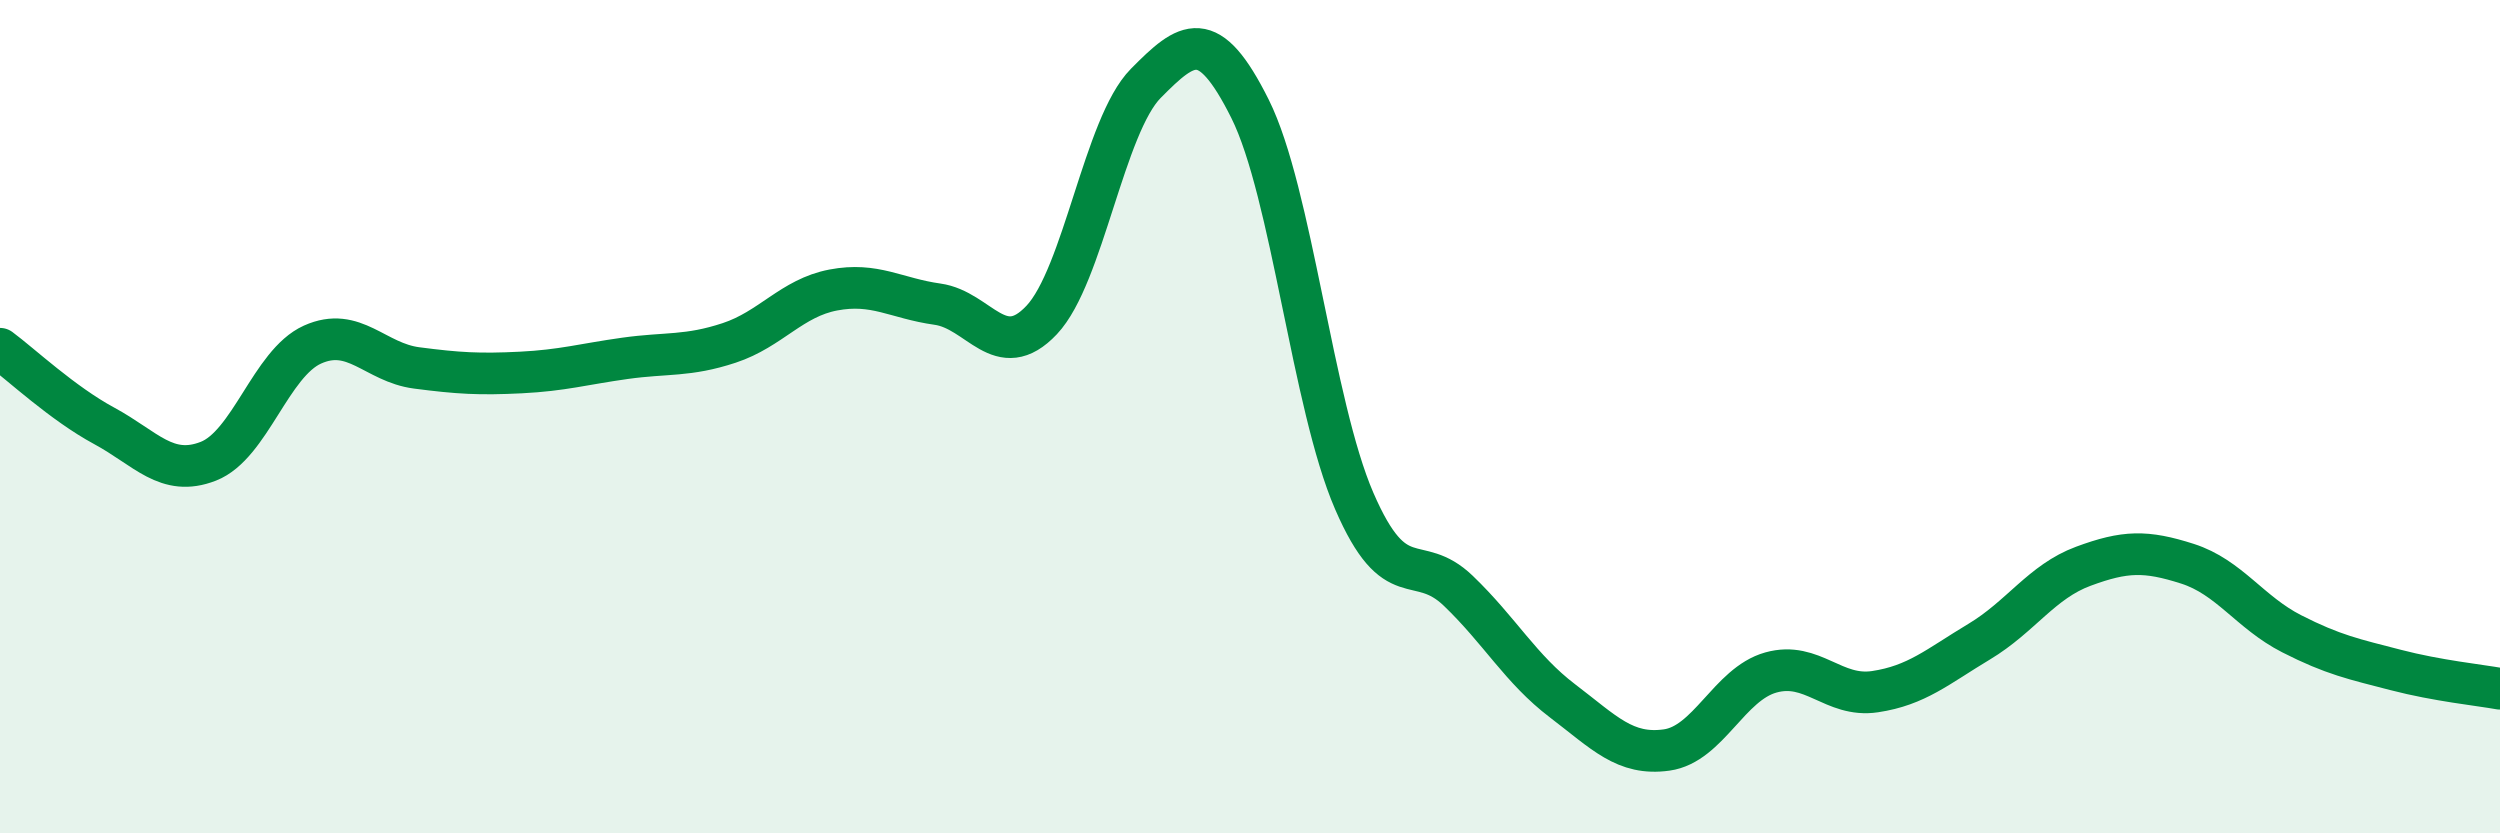
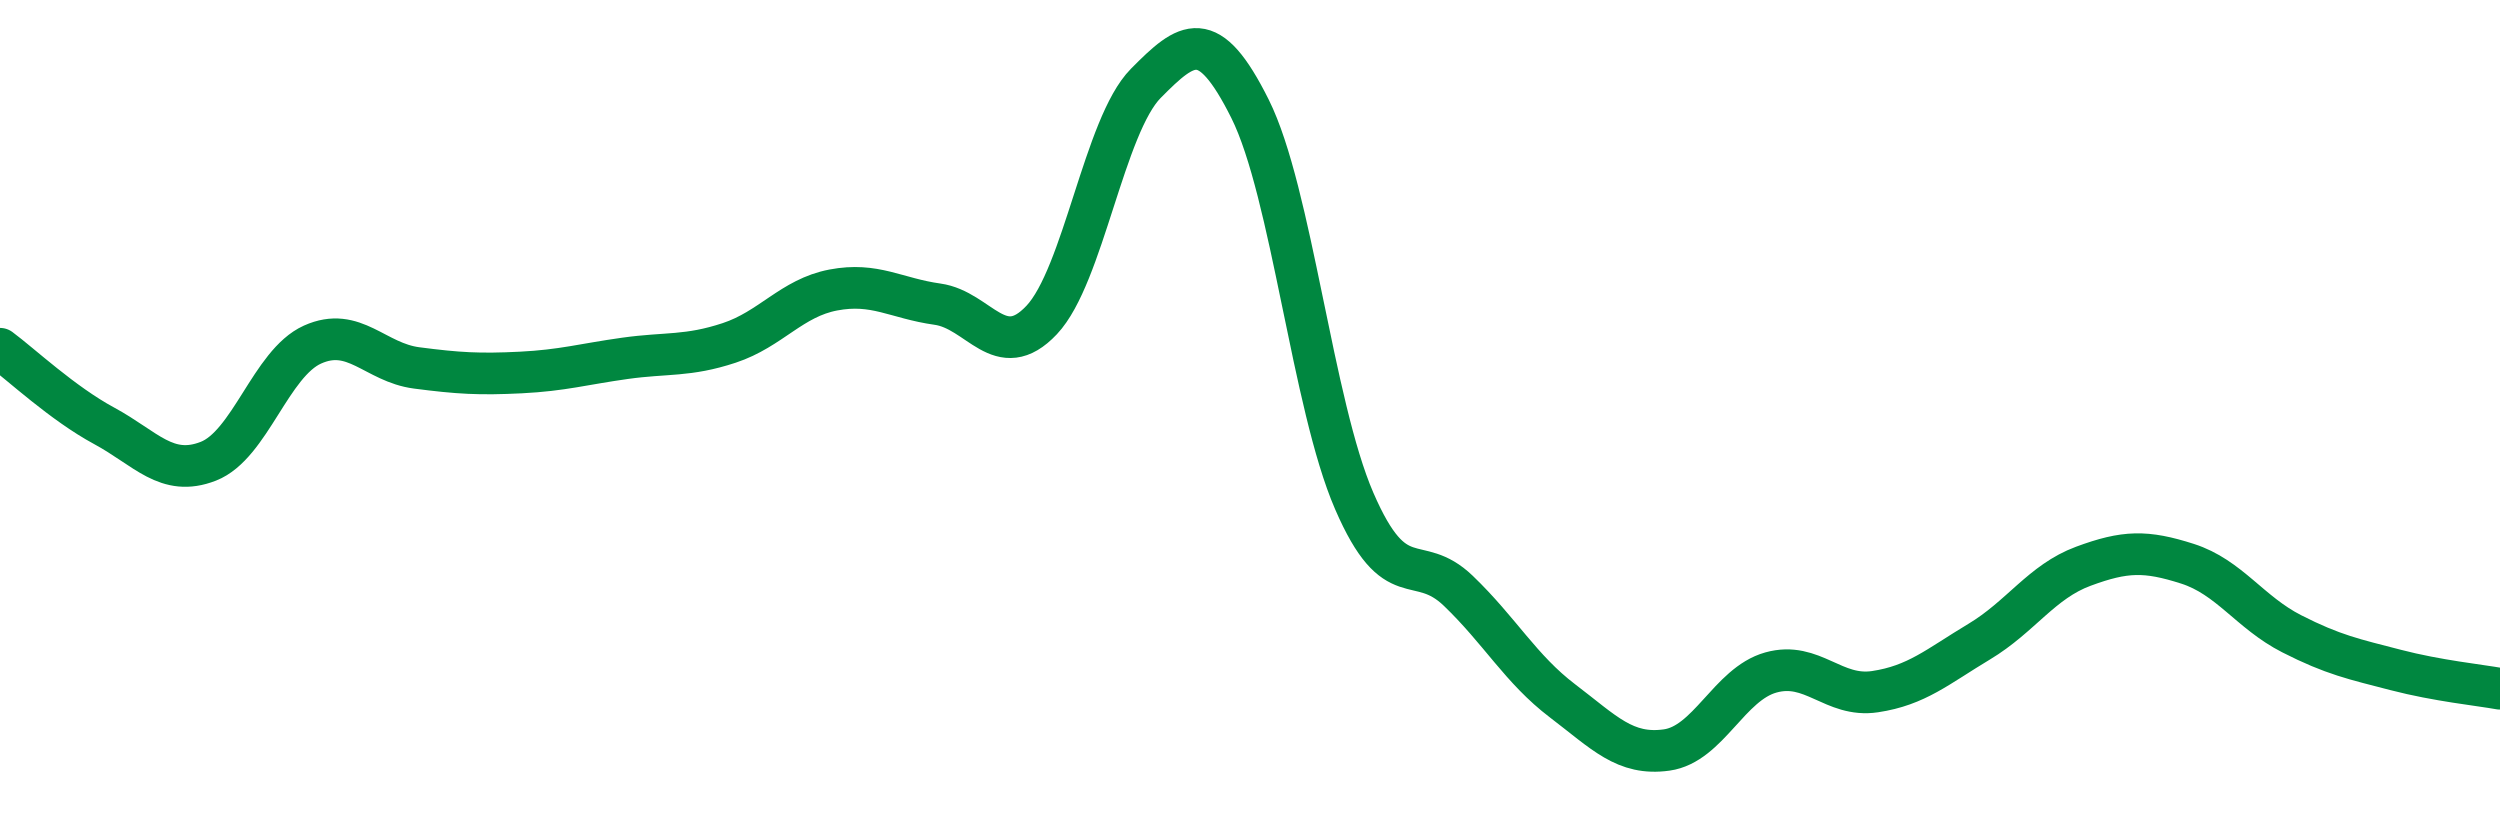
<svg xmlns="http://www.w3.org/2000/svg" width="60" height="20" viewBox="0 0 60 20">
-   <path d="M 0,8.37 C 0.5,8.74 1.5,9.68 2.5,10.22 C 3.5,10.76 4,11.46 5,11.07 C 6,10.68 6.5,8.72 7.5,8.27 C 8.5,7.82 9,8.7 10,8.83 C 11,8.96 11.5,8.99 12.5,8.94 C 13.5,8.89 14,8.74 15,8.6 C 16,8.46 16.5,8.56 17.5,8.23 C 18.5,7.9 19,7.15 20,6.96 C 21,6.77 21.5,7.16 22.5,7.3 C 23.5,7.44 24,8.74 25,7.68 C 26,6.62 26.5,3.01 27.5,2 C 28.5,0.99 29,0.61 30,2.61 C 31,4.61 31.5,9.71 32.5,12.02 C 33.5,14.33 34,13.22 35,14.18 C 36,15.14 36.5,16.06 37.5,16.82 C 38.5,17.58 39,18.14 40,18 C 41,17.86 41.5,16.42 42.5,16.14 C 43.5,15.86 44,16.75 45,16.6 C 46,16.45 46.5,16 47.5,15.4 C 48.5,14.8 49,13.96 50,13.59 C 51,13.22 51.5,13.21 52.5,13.53 C 53.5,13.85 54,14.7 55,15.21 C 56,15.72 56.5,15.82 57.5,16.08 C 58.5,16.34 59.5,16.44 60,16.53L60 20L0 20Z" fill="#008740" opacity="0.1" stroke-linecap="round" stroke-linejoin="round" />
  <path d="M 0,8.37 C 0.5,8.74 1.5,9.68 2.5,10.22 C 3.5,10.76 4,11.46 5,11.07 C 6,10.68 6.5,8.72 7.5,8.27 C 8.5,7.82 9,8.7 10,8.83 C 11,8.96 11.5,8.99 12.5,8.94 C 13.5,8.89 14,8.74 15,8.6 C 16,8.46 16.5,8.56 17.5,8.23 C 18.5,7.9 19,7.15 20,6.96 C 21,6.77 21.5,7.16 22.5,7.3 C 23.5,7.44 24,8.74 25,7.68 C 26,6.62 26.5,3.01 27.5,2 C 28.5,0.99 29,0.61 30,2.61 C 31,4.61 31.5,9.71 32.5,12.02 C 33.5,14.33 34,13.22 35,14.18 C 36,15.14 36.5,16.06 37.5,16.82 C 38.5,17.58 39,18.14 40,18 C 41,17.86 41.5,16.42 42.5,16.14 C 43.5,15.86 44,16.75 45,16.6 C 46,16.45 46.5,16 47.5,15.4 C 48.5,14.8 49,13.96 50,13.59 C 51,13.22 51.5,13.21 52.5,13.53 C 53.5,13.85 54,14.7 55,15.21 C 56,15.72 56.5,15.82 57.5,16.08 C 58.5,16.34 59.5,16.44 60,16.53" stroke="#008740" stroke-width="1" fill="none" stroke-linecap="round" stroke-linejoin="round" />
</svg>